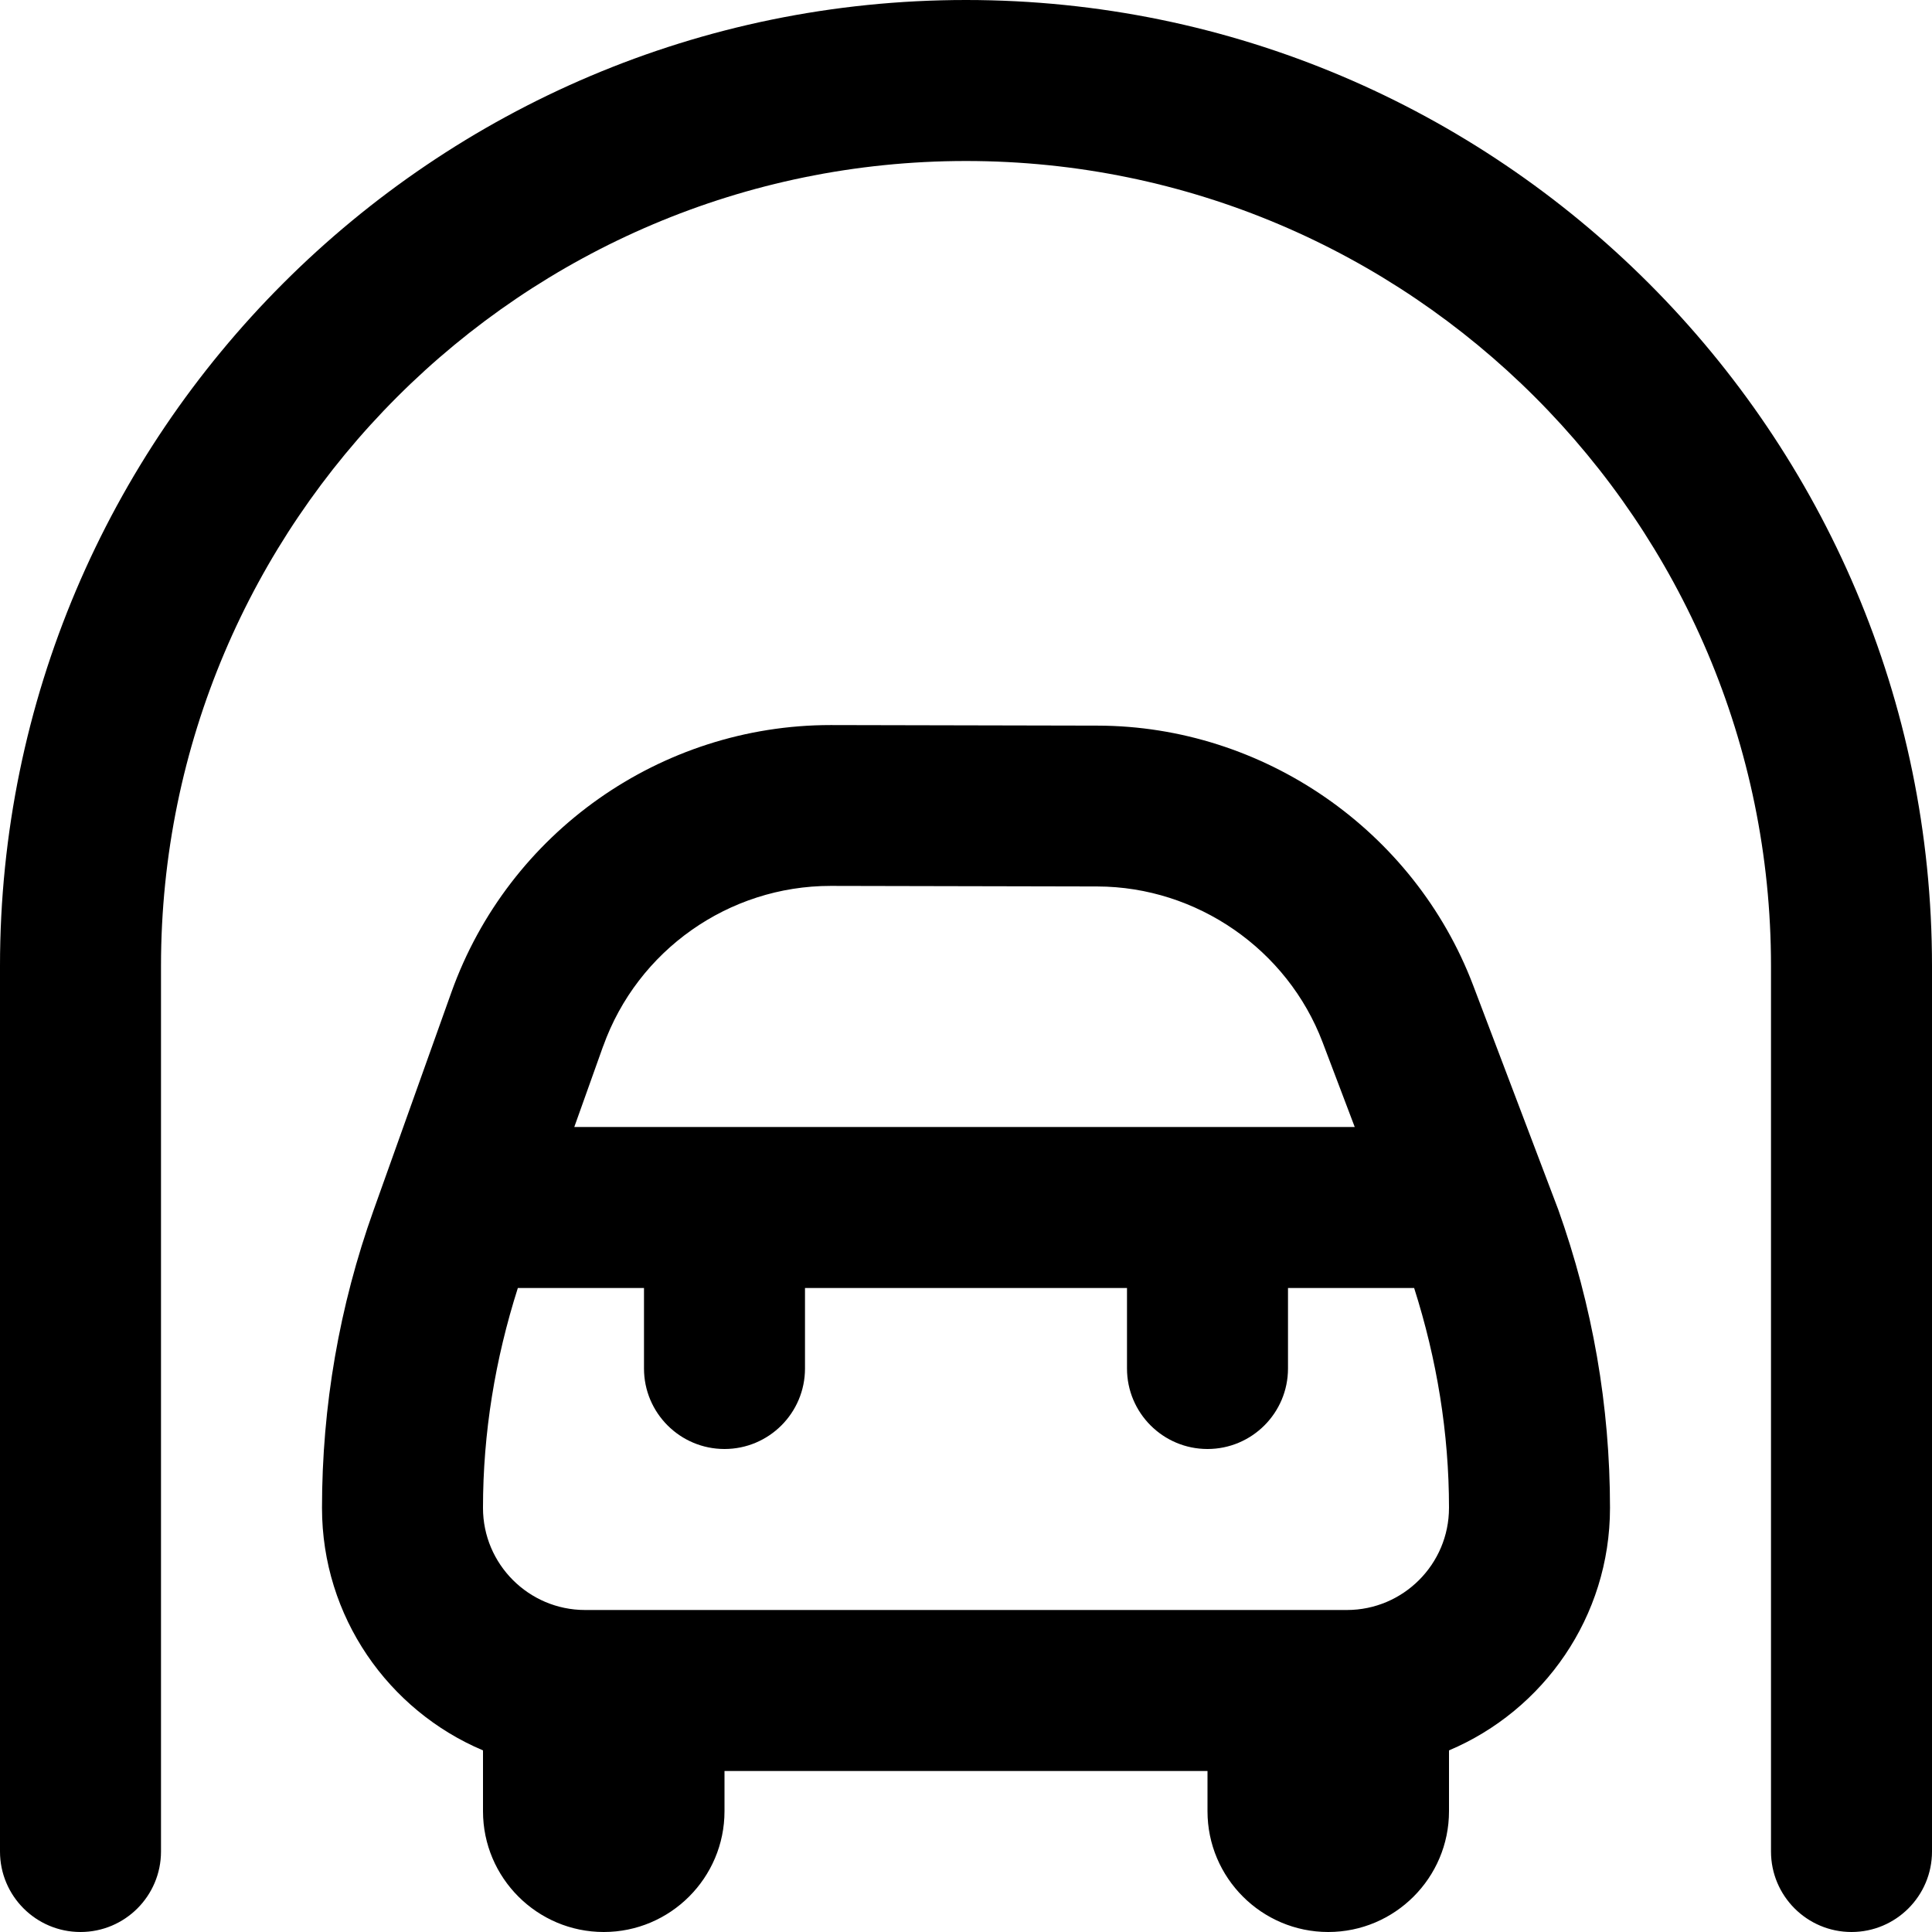
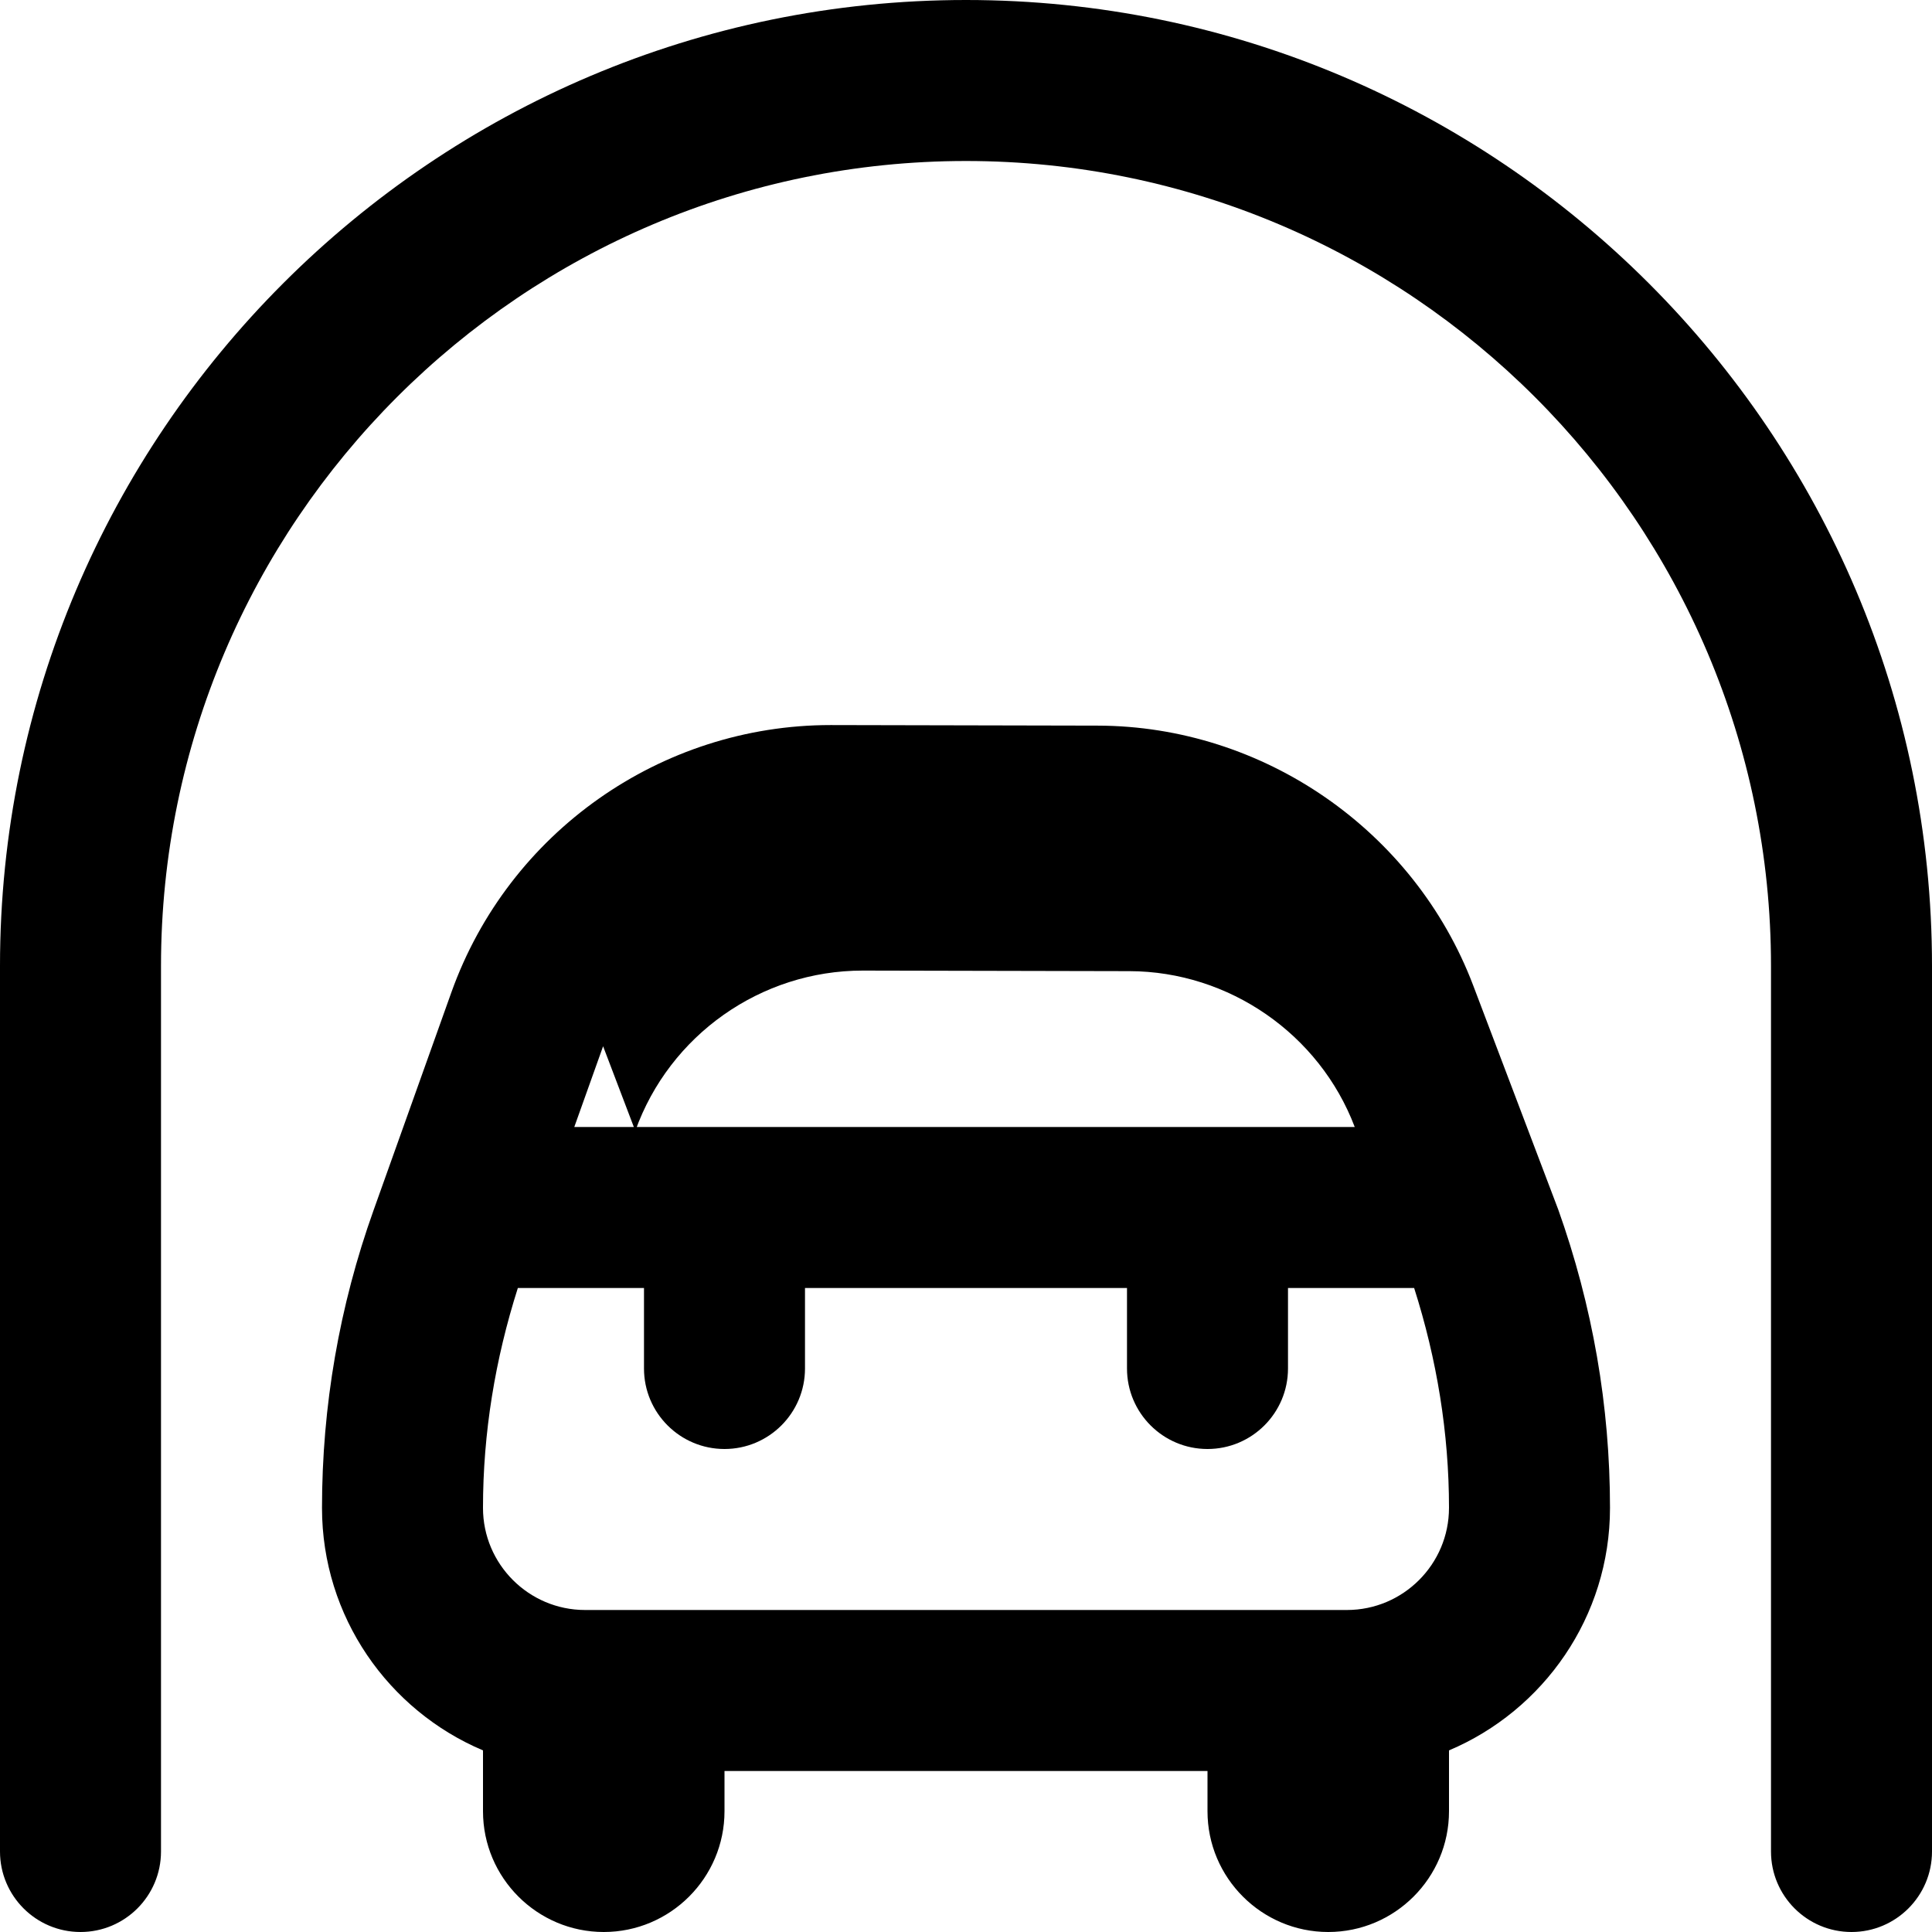
<svg xmlns="http://www.w3.org/2000/svg" id="Layer_1" data-name="Layer 1" viewBox="0 0 24 24">
-   <path d="m24,12v11c0,.552-.448,1-1,1s-1-.448-1-1v-11c0-5.514-4.486-10-10-10S2,6.486,2,12v11c0,.552-.448,1-1,1s-1-.448-1-1v-11C0,5.383,5.383,0,12,0s12,5.383,12,12Zm-4.647,3.014c.432,1.21.647,2.455.647,3.718,0,1.353-.826,2.516-2,3.012v.756c0,.827-.673,1.5-1.5,1.5s-1.5-.673-1.5-1.5v-.5h-6v.5c0,.827-.673,1.5-1.5,1.5s-1.5-.673-1.5-1.5v-.756c-1.174-.496-2-1.659-2-3.012,0-1.263.215-2.508.641-3.699l.967-2.708c.71-1.986,2.602-3.318,4.709-3.318h.01l3.308.007c2.059.004,3.933,1.3,4.665,3.226l1.053,2.775Zm-11.861-2.017l-.358,1.003h9.695l-.399-1.052c-.438-1.155-1.563-1.933-2.798-1.936l-3.308-.007h-.006c-1.265,0-2.399.8-2.825,1.991Zm10.508,5.735c0-.93-.151-1.847-.433-2.732h-1.567v1c0,.552-.448,1-1,1s-1-.448-1-1v-1h-4v1c0,.552-.448,1-1,1s-1-.448-1-1v-1h-1.567c-.282.885-.433,1.801-.433,2.732,0,.699.569,1.268,1.268,1.268h9.464c.699,0,1.268-.569,1.268-1.268Z" />
+   <path d="m24,12v11c0,.552-.448,1-1,1s-1-.448-1-1v-11c0-5.514-4.486-10-10-10S2,6.486,2,12v11c0,.552-.448,1-1,1s-1-.448-1-1v-11C0,5.383,5.383,0,12,0s12,5.383,12,12Zm-4.647,3.014c.432,1.21.647,2.455.647,3.718,0,1.353-.826,2.516-2,3.012v.756c0,.827-.673,1.5-1.5,1.5s-1.5-.673-1.5-1.5v-.5h-6v.5c0,.827-.673,1.5-1.5,1.5s-1.5-.673-1.5-1.5v-.756c-1.174-.496-2-1.659-2-3.012,0-1.263.215-2.508.641-3.699l.967-2.708c.71-1.986,2.602-3.318,4.709-3.318h.01l3.308.007c2.059.004,3.933,1.3,4.665,3.226l1.053,2.775Zm-11.861-2.017l-.358,1.003h9.695c-.438-1.155-1.563-1.933-2.798-1.936l-3.308-.007h-.006c-1.265,0-2.399.8-2.825,1.991Zm10.508,5.735c0-.93-.151-1.847-.433-2.732h-1.567v1c0,.552-.448,1-1,1s-1-.448-1-1v-1h-4v1c0,.552-.448,1-1,1s-1-.448-1-1v-1h-1.567c-.282.885-.433,1.801-.433,2.732,0,.699.569,1.268,1.268,1.268h9.464c.699,0,1.268-.569,1.268-1.268Z" />
</svg>